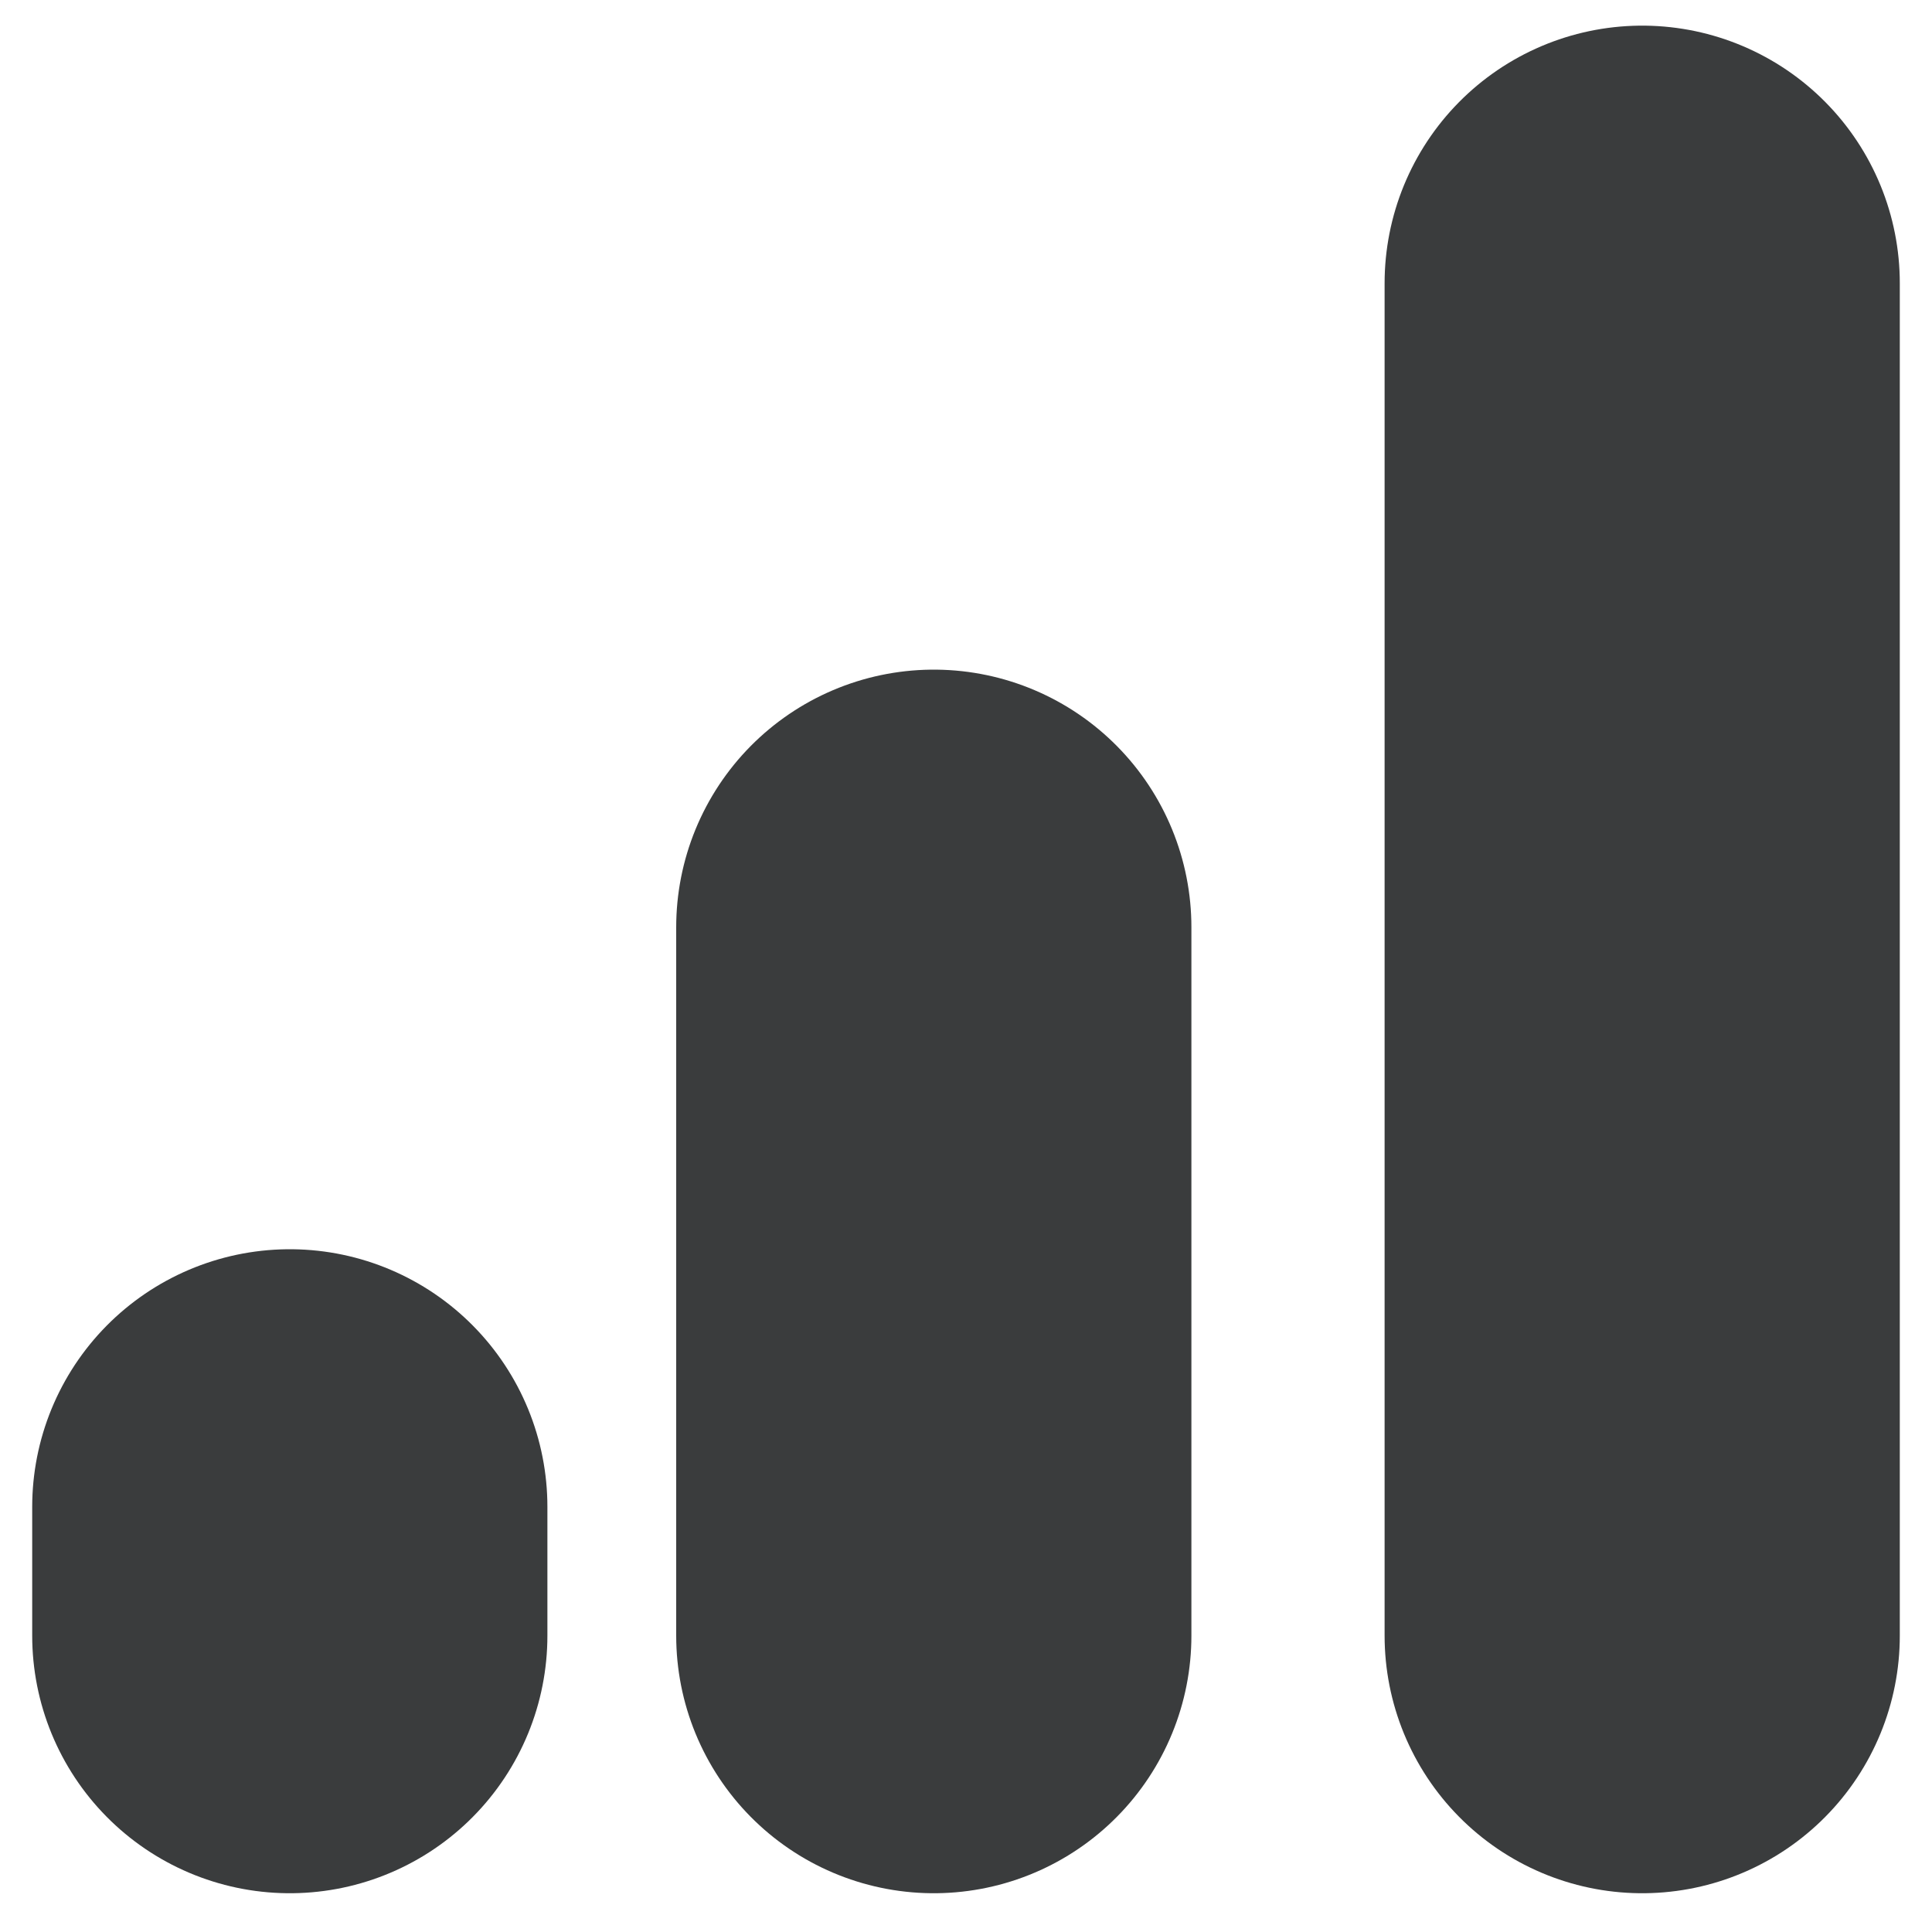
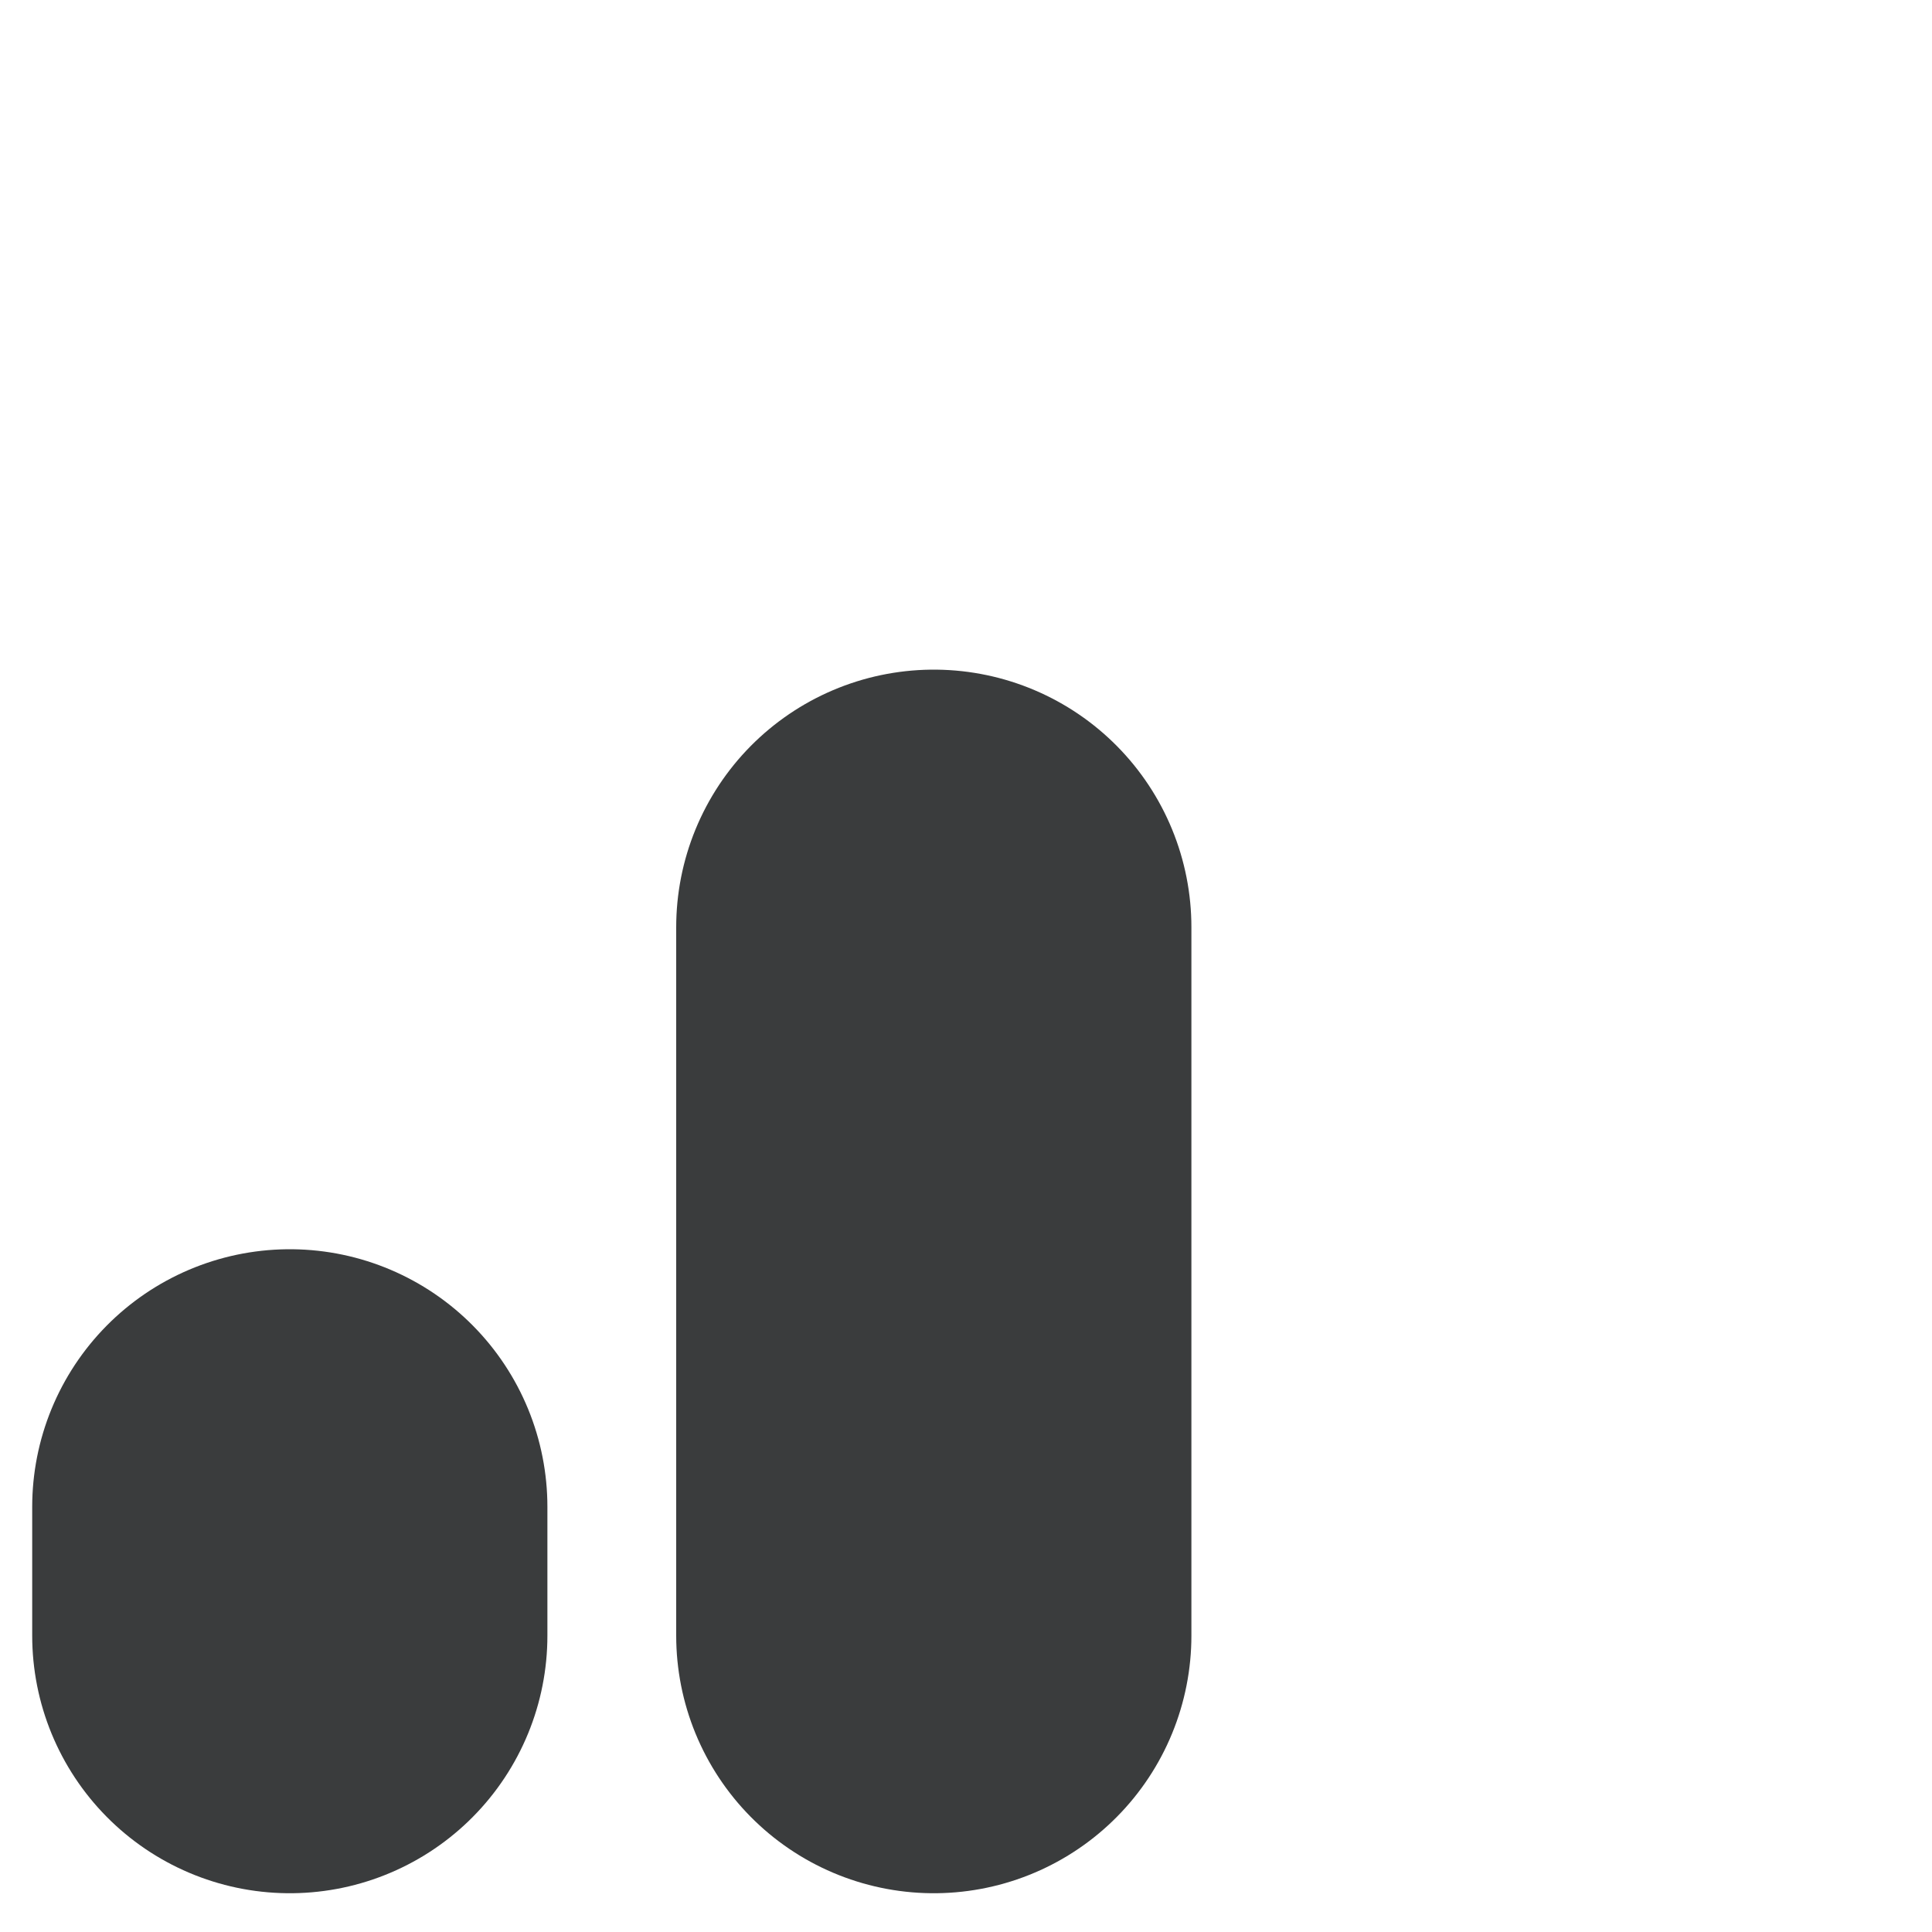
<svg xmlns="http://www.w3.org/2000/svg" width="15" height="15" viewBox="0 0 15 15" fill="none">
-   <path id="Vector" d="M2.25 11.699L2.25 12.699M7.25 7.199L7.25 12.699M12.75 2.199V12.699" stroke="#3A3C3D" stroke-width="4" stroke-linecap="round" />
+   <path id="Vector" d="M2.25 11.699L2.25 12.699M7.25 7.199L7.25 12.699M12.75 2.199" stroke="#3A3C3D" stroke-width="4" stroke-linecap="round" />
</svg>